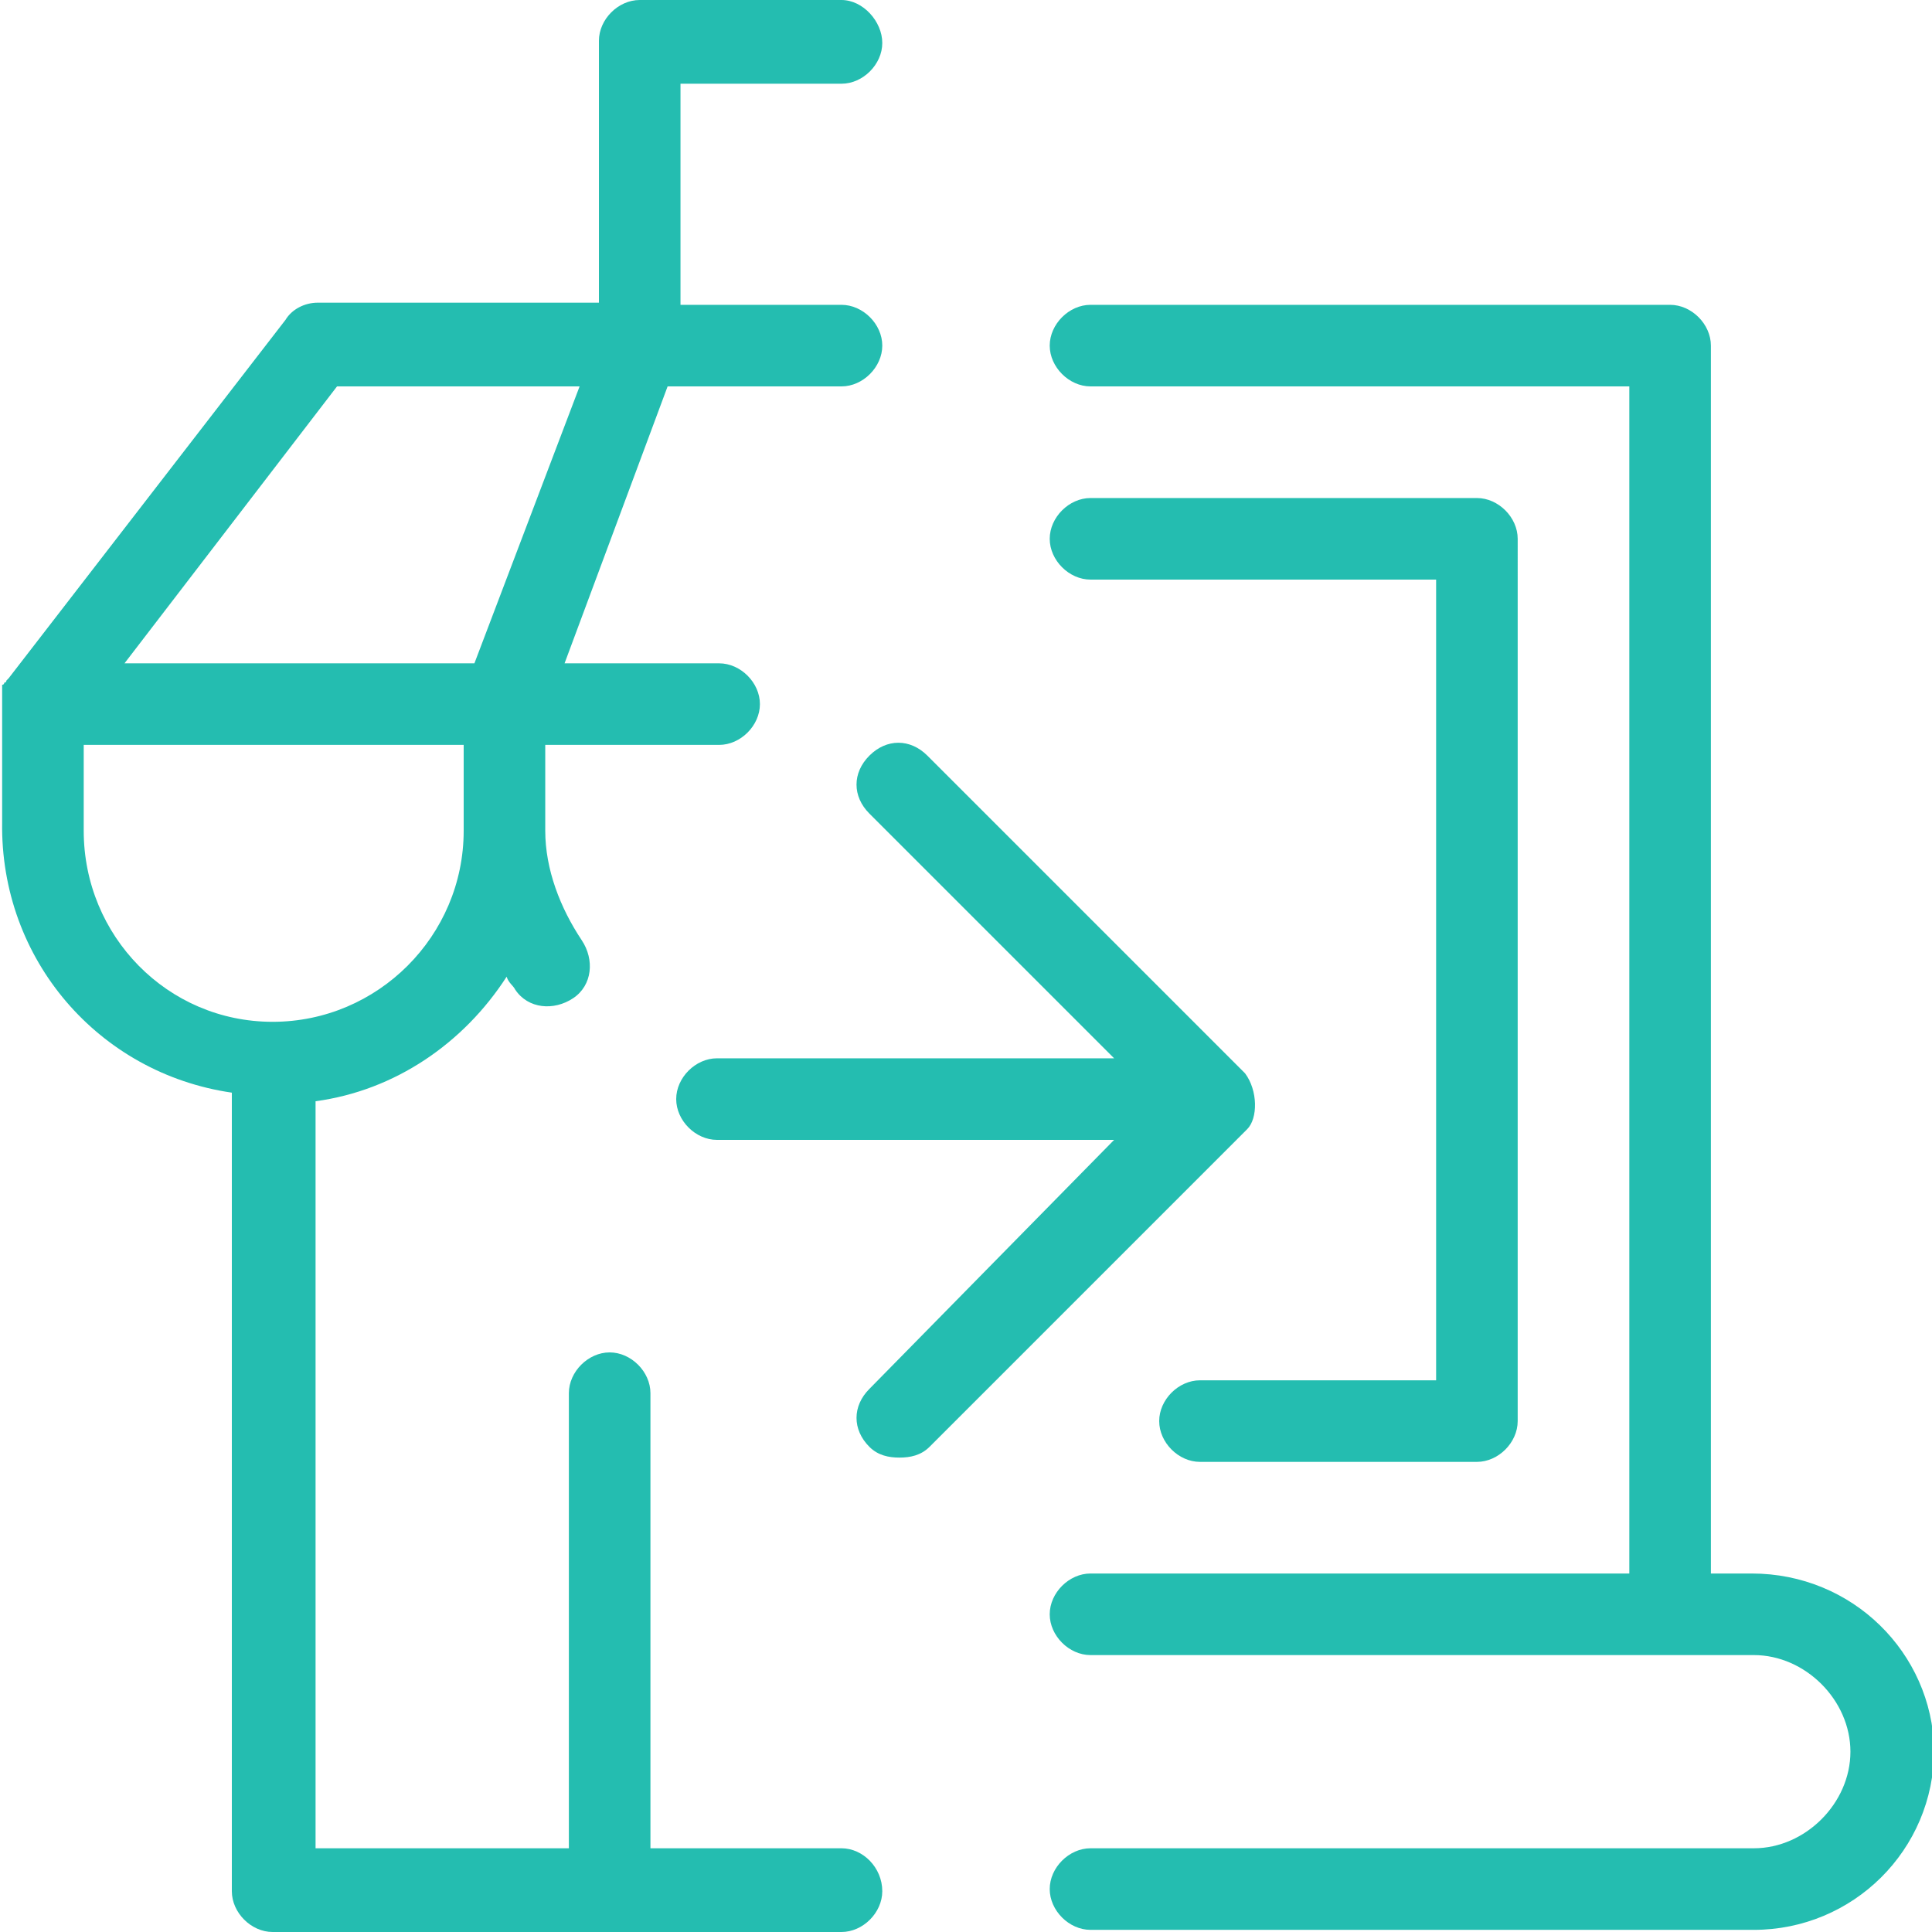
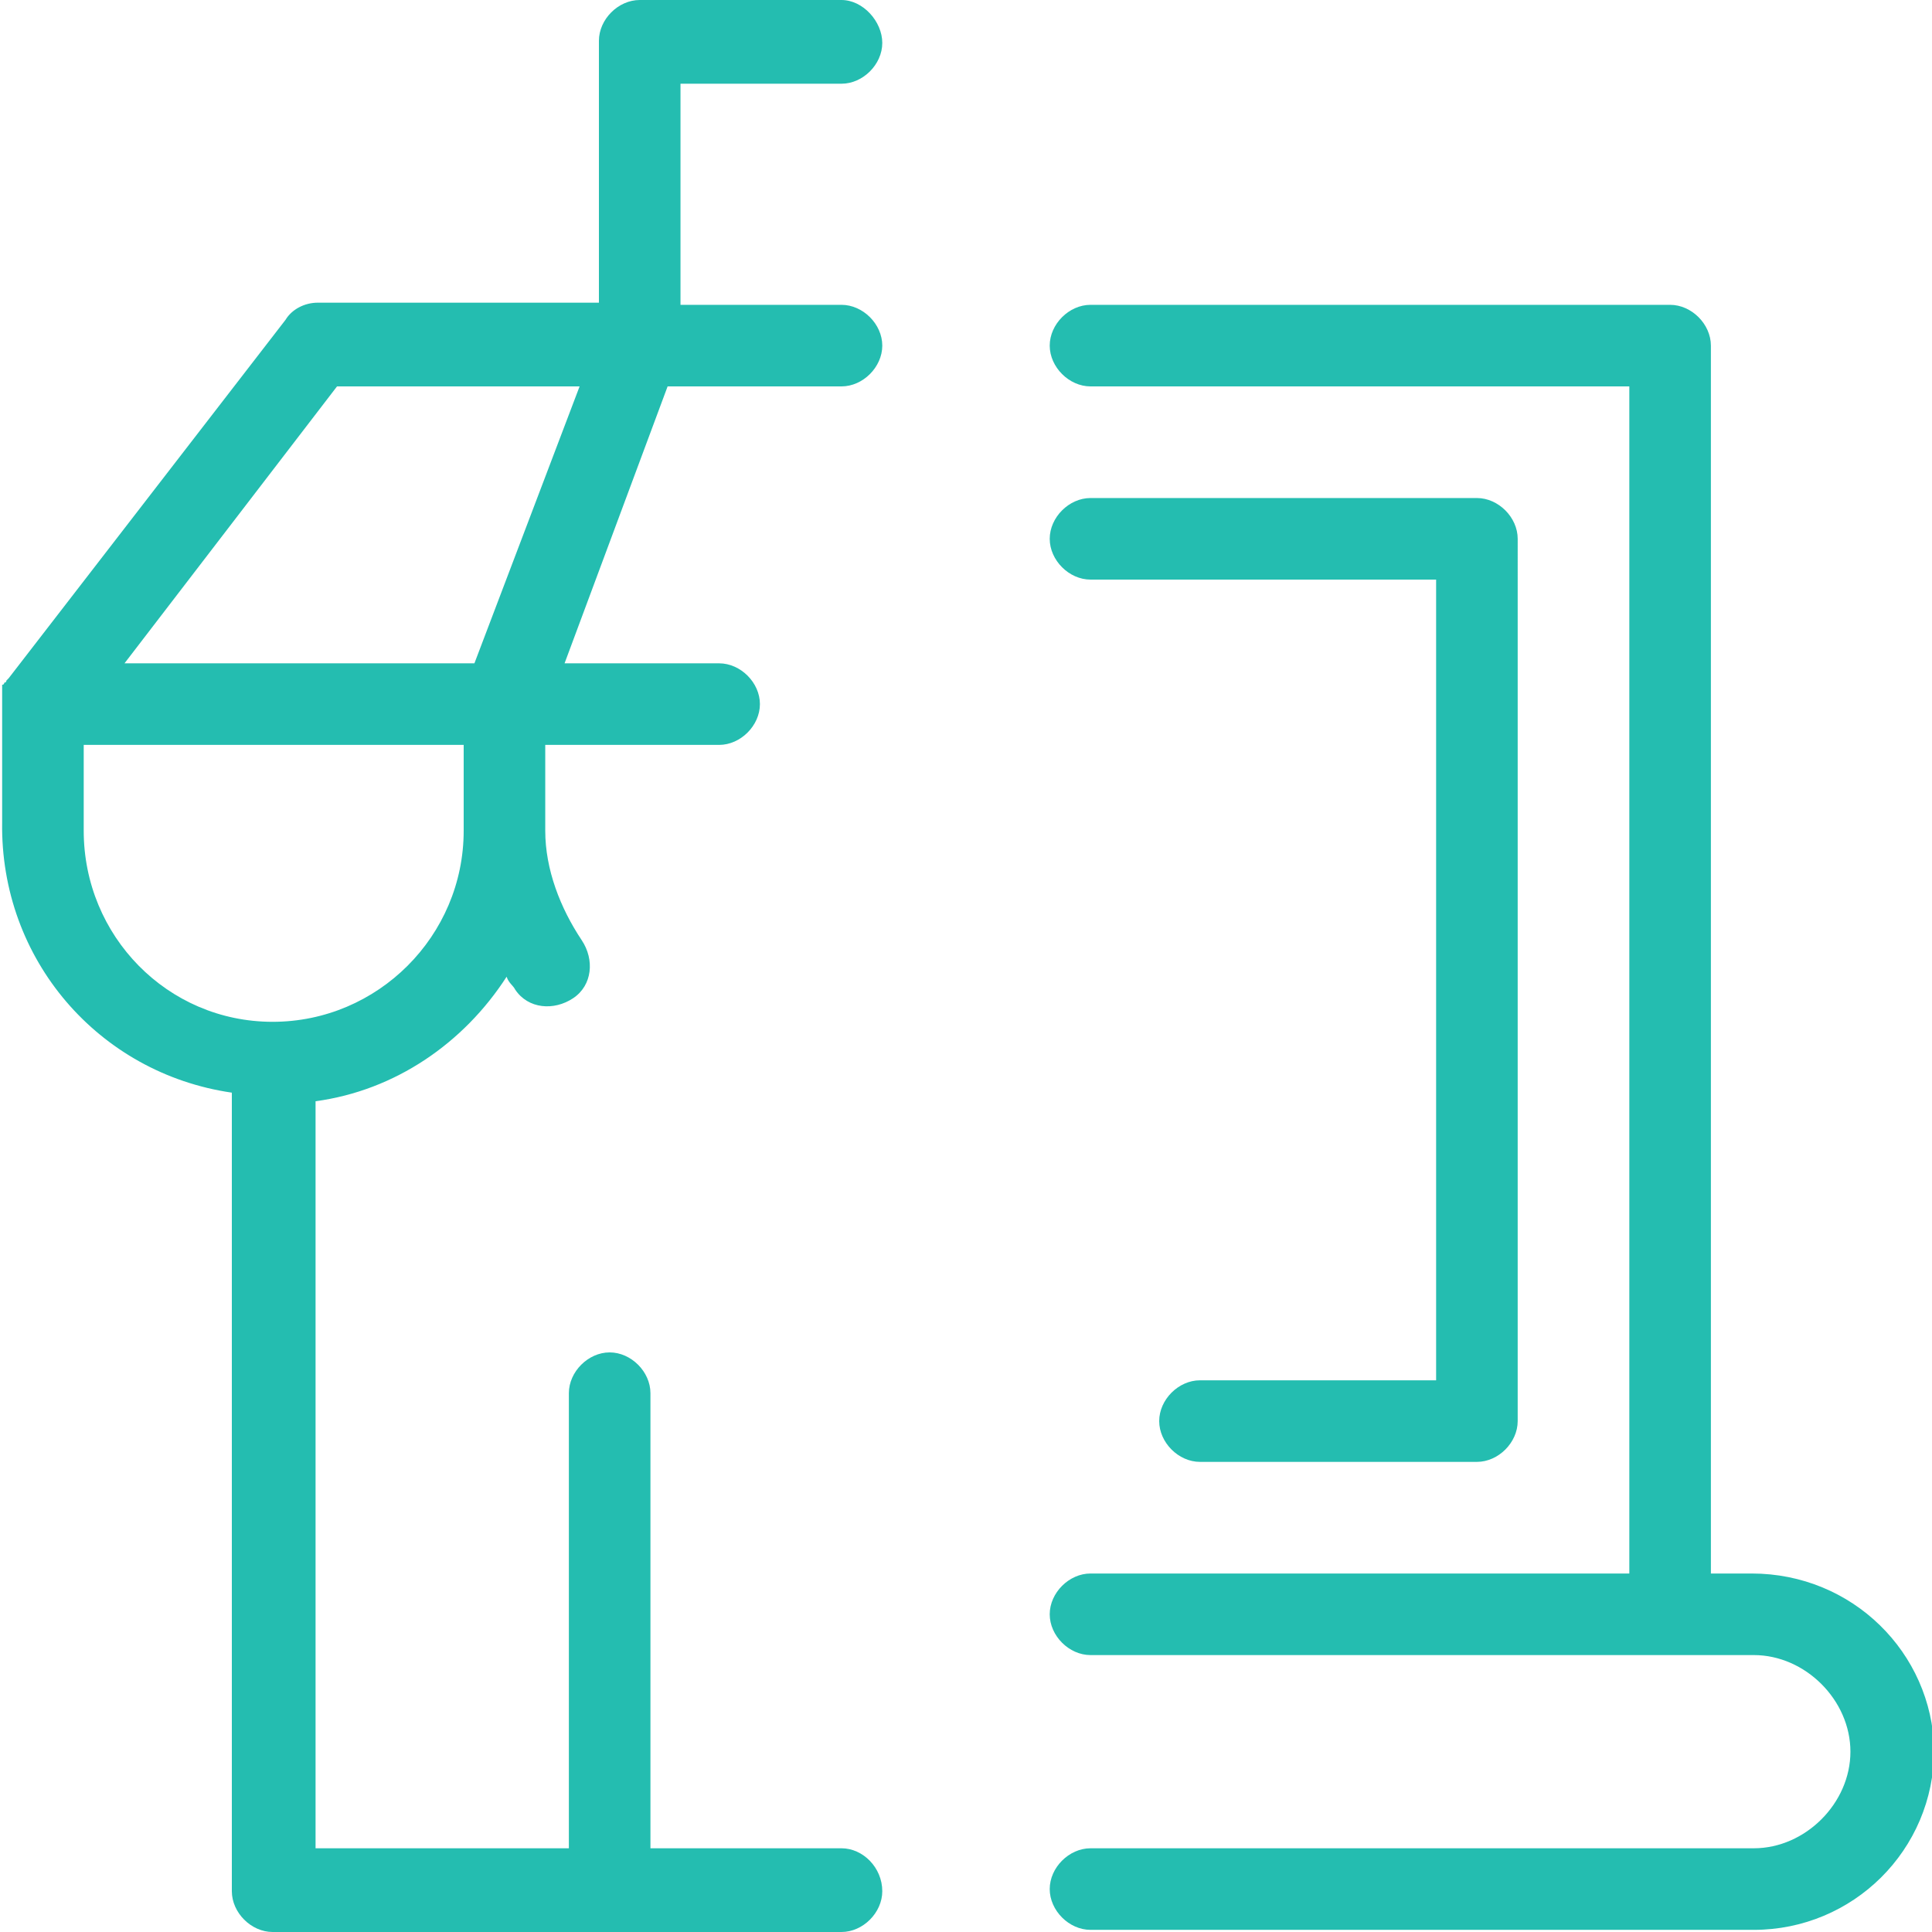
<svg xmlns="http://www.w3.org/2000/svg" version="1.1" id="Calque_1" x="0px" y="0px" viewBox="0 0 90 90" style="enable-background:new 0 0 90 90;" xml:space="preserve">
  <style type="text/css">
	.st0{fill:#24BDB0;}
</style>
  <g>
    <path class="st0" d="M39.2,86.1h-8.9V64.9c0-1-0.9-1.9-1.9-1.9s-1.9,0.9-1.9,1.9v21.2H14.7V51.3c3.7-0.5,6.9-2.7,8.9-5.8   c0.1,0.3,0.3,0.4,0.4,0.6c0.6,0.9,1.8,1,2.7,0.4s1-1.8,0.4-2.7c-1-1.5-1.7-3.3-1.7-5.1v-4h8.1c1,0,1.9-0.9,1.9-1.9   c0-1-0.9-1.9-1.9-1.9h-7.2L31.1,18h8.1c1,0,1.9-0.9,1.9-1.9s-0.9-1.9-1.9-1.9h-7.5V3.9h7.5c1,0,1.9-0.9,1.9-1.9S40.2,0,39.2,0h-9.4   c-1,0-1.9,0.9-1.9,1.9v12.2H14.8c-0.6,0-1.2,0.3-1.5,0.8L0.4,31.6l0,0l-0.1,0.1c0,0,0,0.1-0.1,0.1c0,0,0,0.1-0.1,0.1v0.1v0.1   c0,0.1,0,0.1,0,0.3l0,0v5.9C0,44.7,4.6,50,10.8,50.9v37.2c0,1,0.9,1.9,1.9,1.9h26.5c1,0,1.9-0.9,1.9-1.9   C41.1,87,40.2,86.1,39.2,86.1z M15.7,18H27l-4.9,12.9H5.8L15.7,18z M3.9,38.7v-4h17.7v4c0,4.9-4,8.9-8.9,8.9S3.9,43.6,3.9,38.7z" />
-     <path class="st0" d="M58,50L43.2,35.2c-0.8-0.8-1.9-0.8-2.7,0c-0.8,0.8-0.8,1.9,0,2.7l11.4,11.4H33.4c-1,0-1.9,0.9-1.9,1.9   c0,1,0.9,1.9,1.9,1.9h18.5L40.5,64.7c-0.8,0.8-0.8,1.9,0,2.7c0.4,0.4,0.9,0.5,1.4,0.5s1-0.1,1.4-0.5l14.8-14.8   C58.6,52.1,58.6,50.8,58,50z" />
    <path class="st0" d="M55.9,64.3c-1,0-1.9,0.9-1.9,1.9s0.9,1.9,1.9,1.9h12.9c1,0,1.9-0.9,1.9-1.9V25.1c0-1-0.9-1.9-1.9-1.9h-18   c-1,0-1.9,0.9-1.9,1.9s0.9,1.9,1.9,1.9h16.1v37.3H55.9z" />
    <path class="st0" d="M81.6,73.3h-1.9V16.1c0-1-0.9-1.9-1.9-1.9h-27c-1,0-1.9,0.9-1.9,1.9s0.9,1.9,1.9,1.9h25.1v55.3H50.8   c-1,0-1.9,0.9-1.9,1.9s0.9,1.9,1.9,1.9h30.9c2.4,0,4.5,2.1,4.5,4.5c0,2.4-2.1,4.5-4.5,4.5H50.8c-1,0-1.9,0.9-1.9,1.9   c0,1,0.9,1.9,1.9,1.9h30.9c4.6,0,8.4-3.7,8.4-8.4C90,77,86.3,73.3,81.6,73.3z" />
  </g>
</svg>